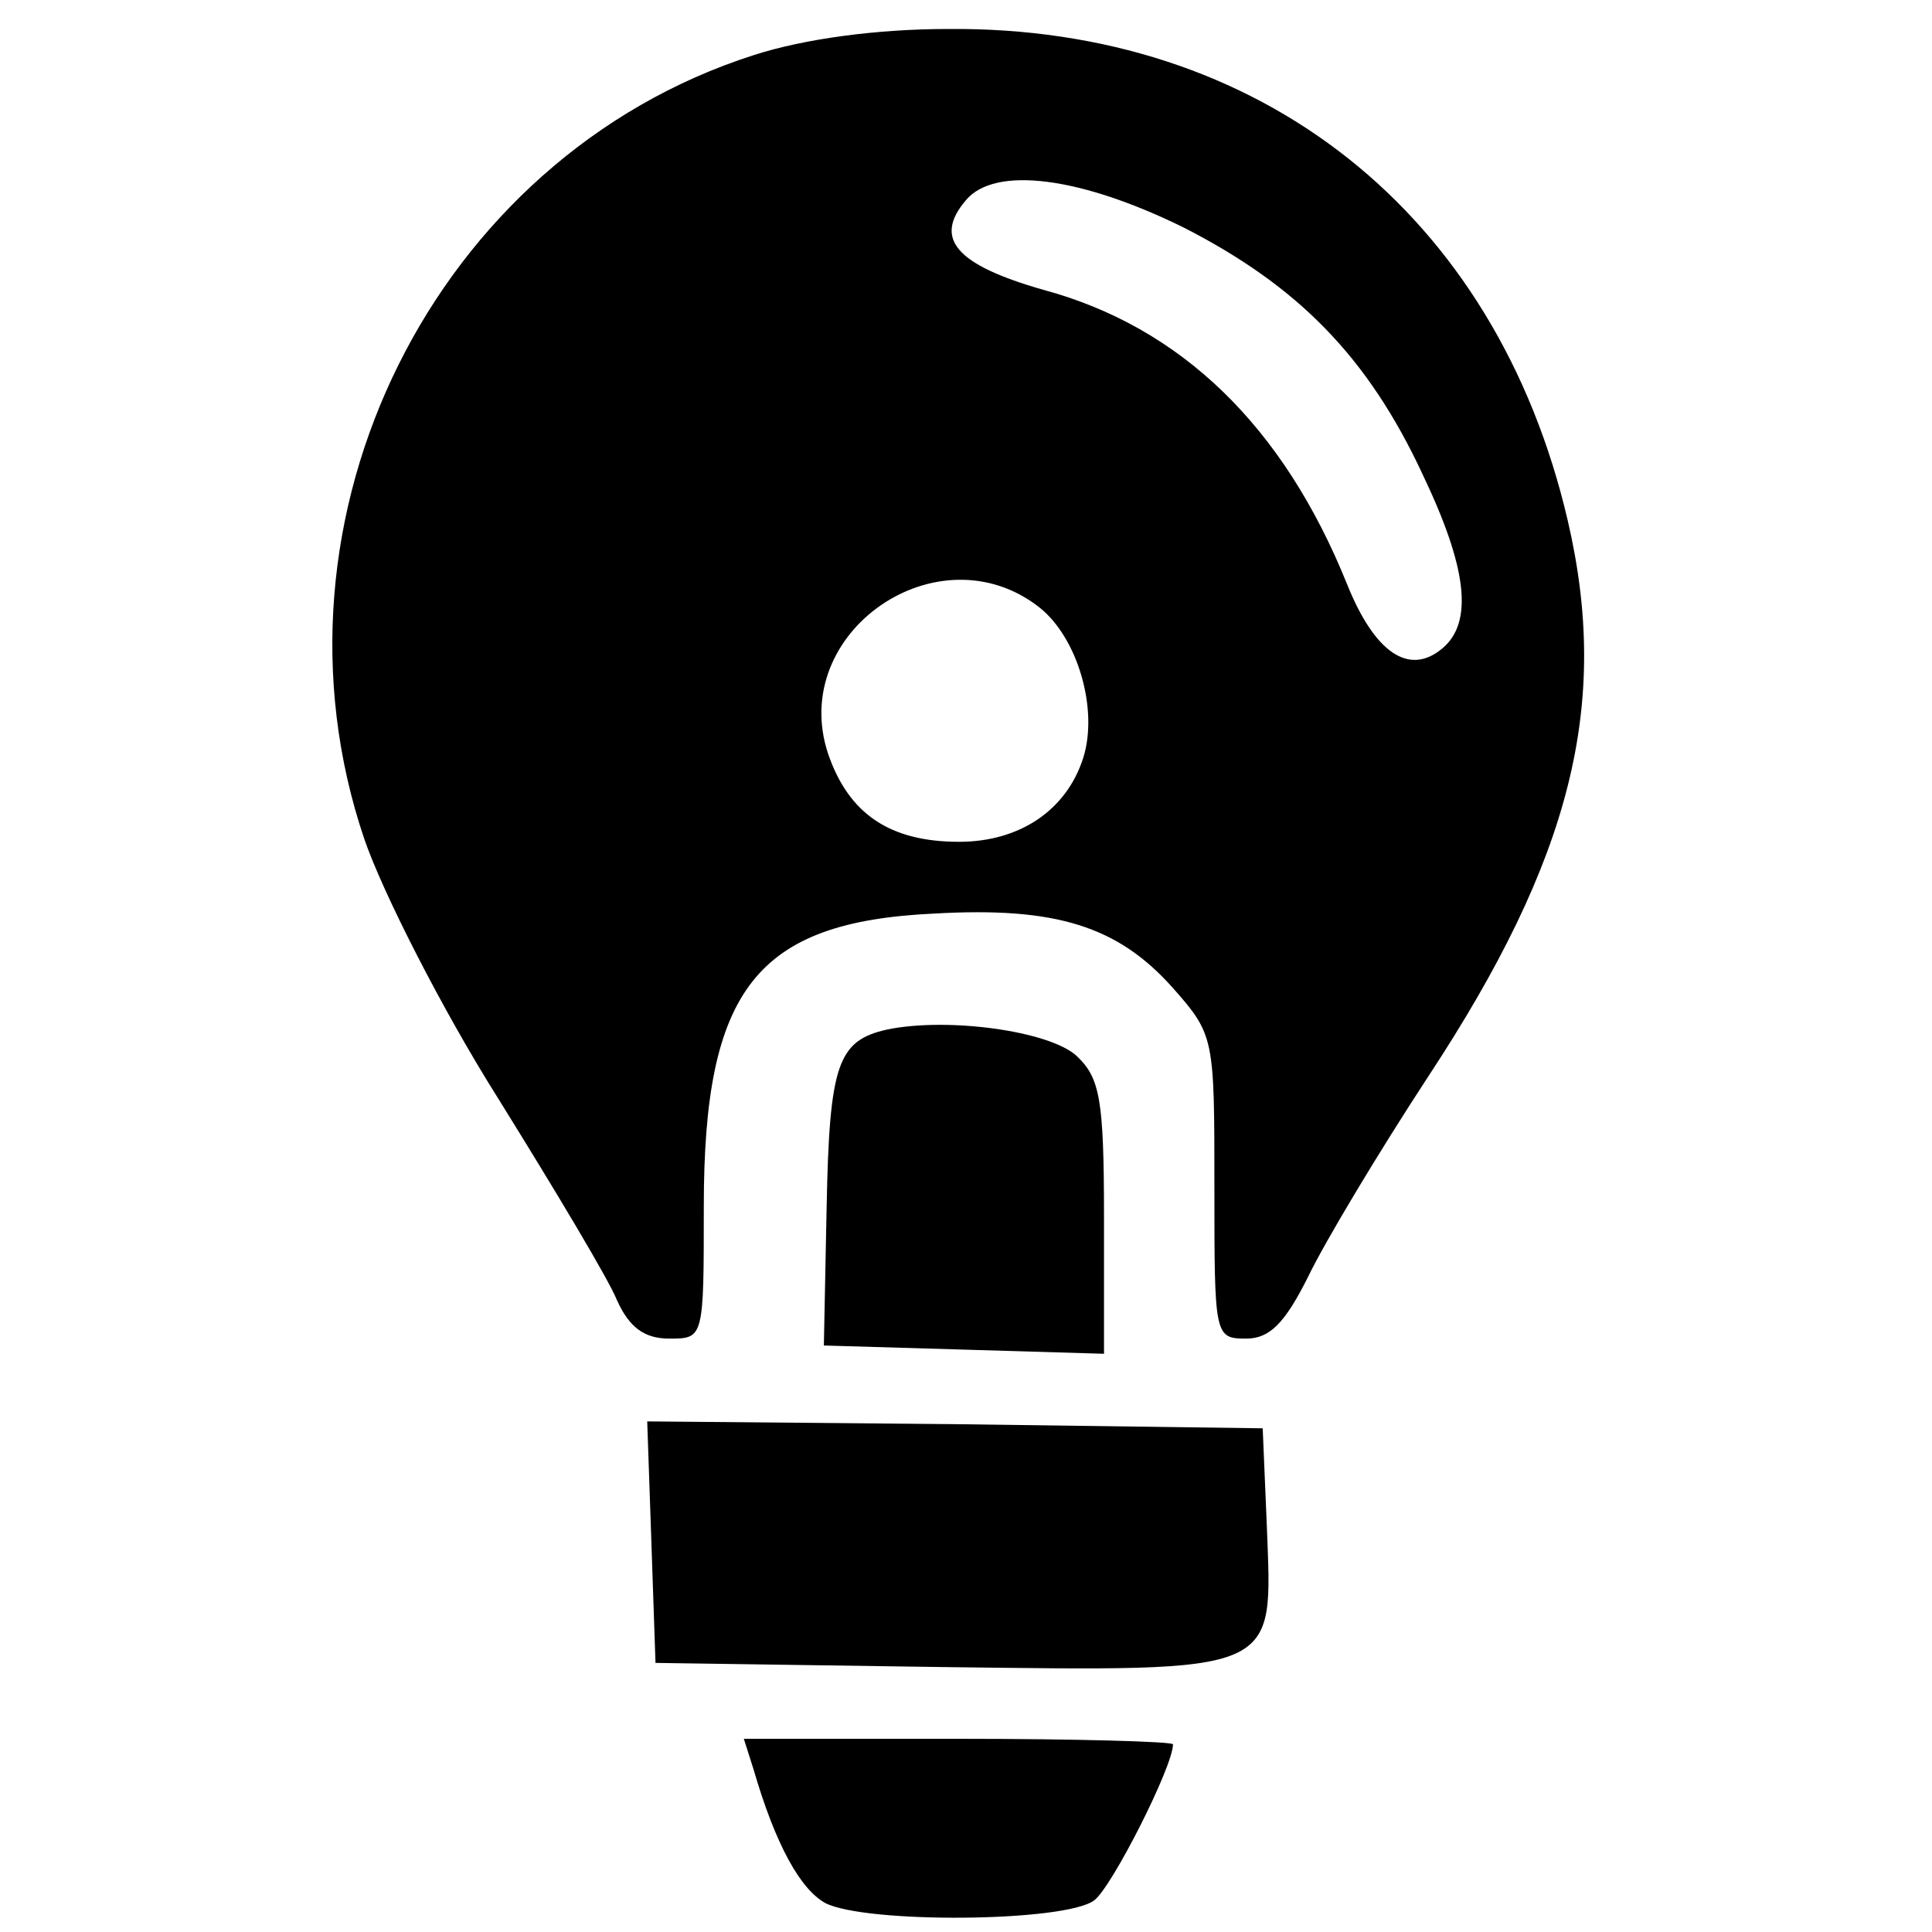
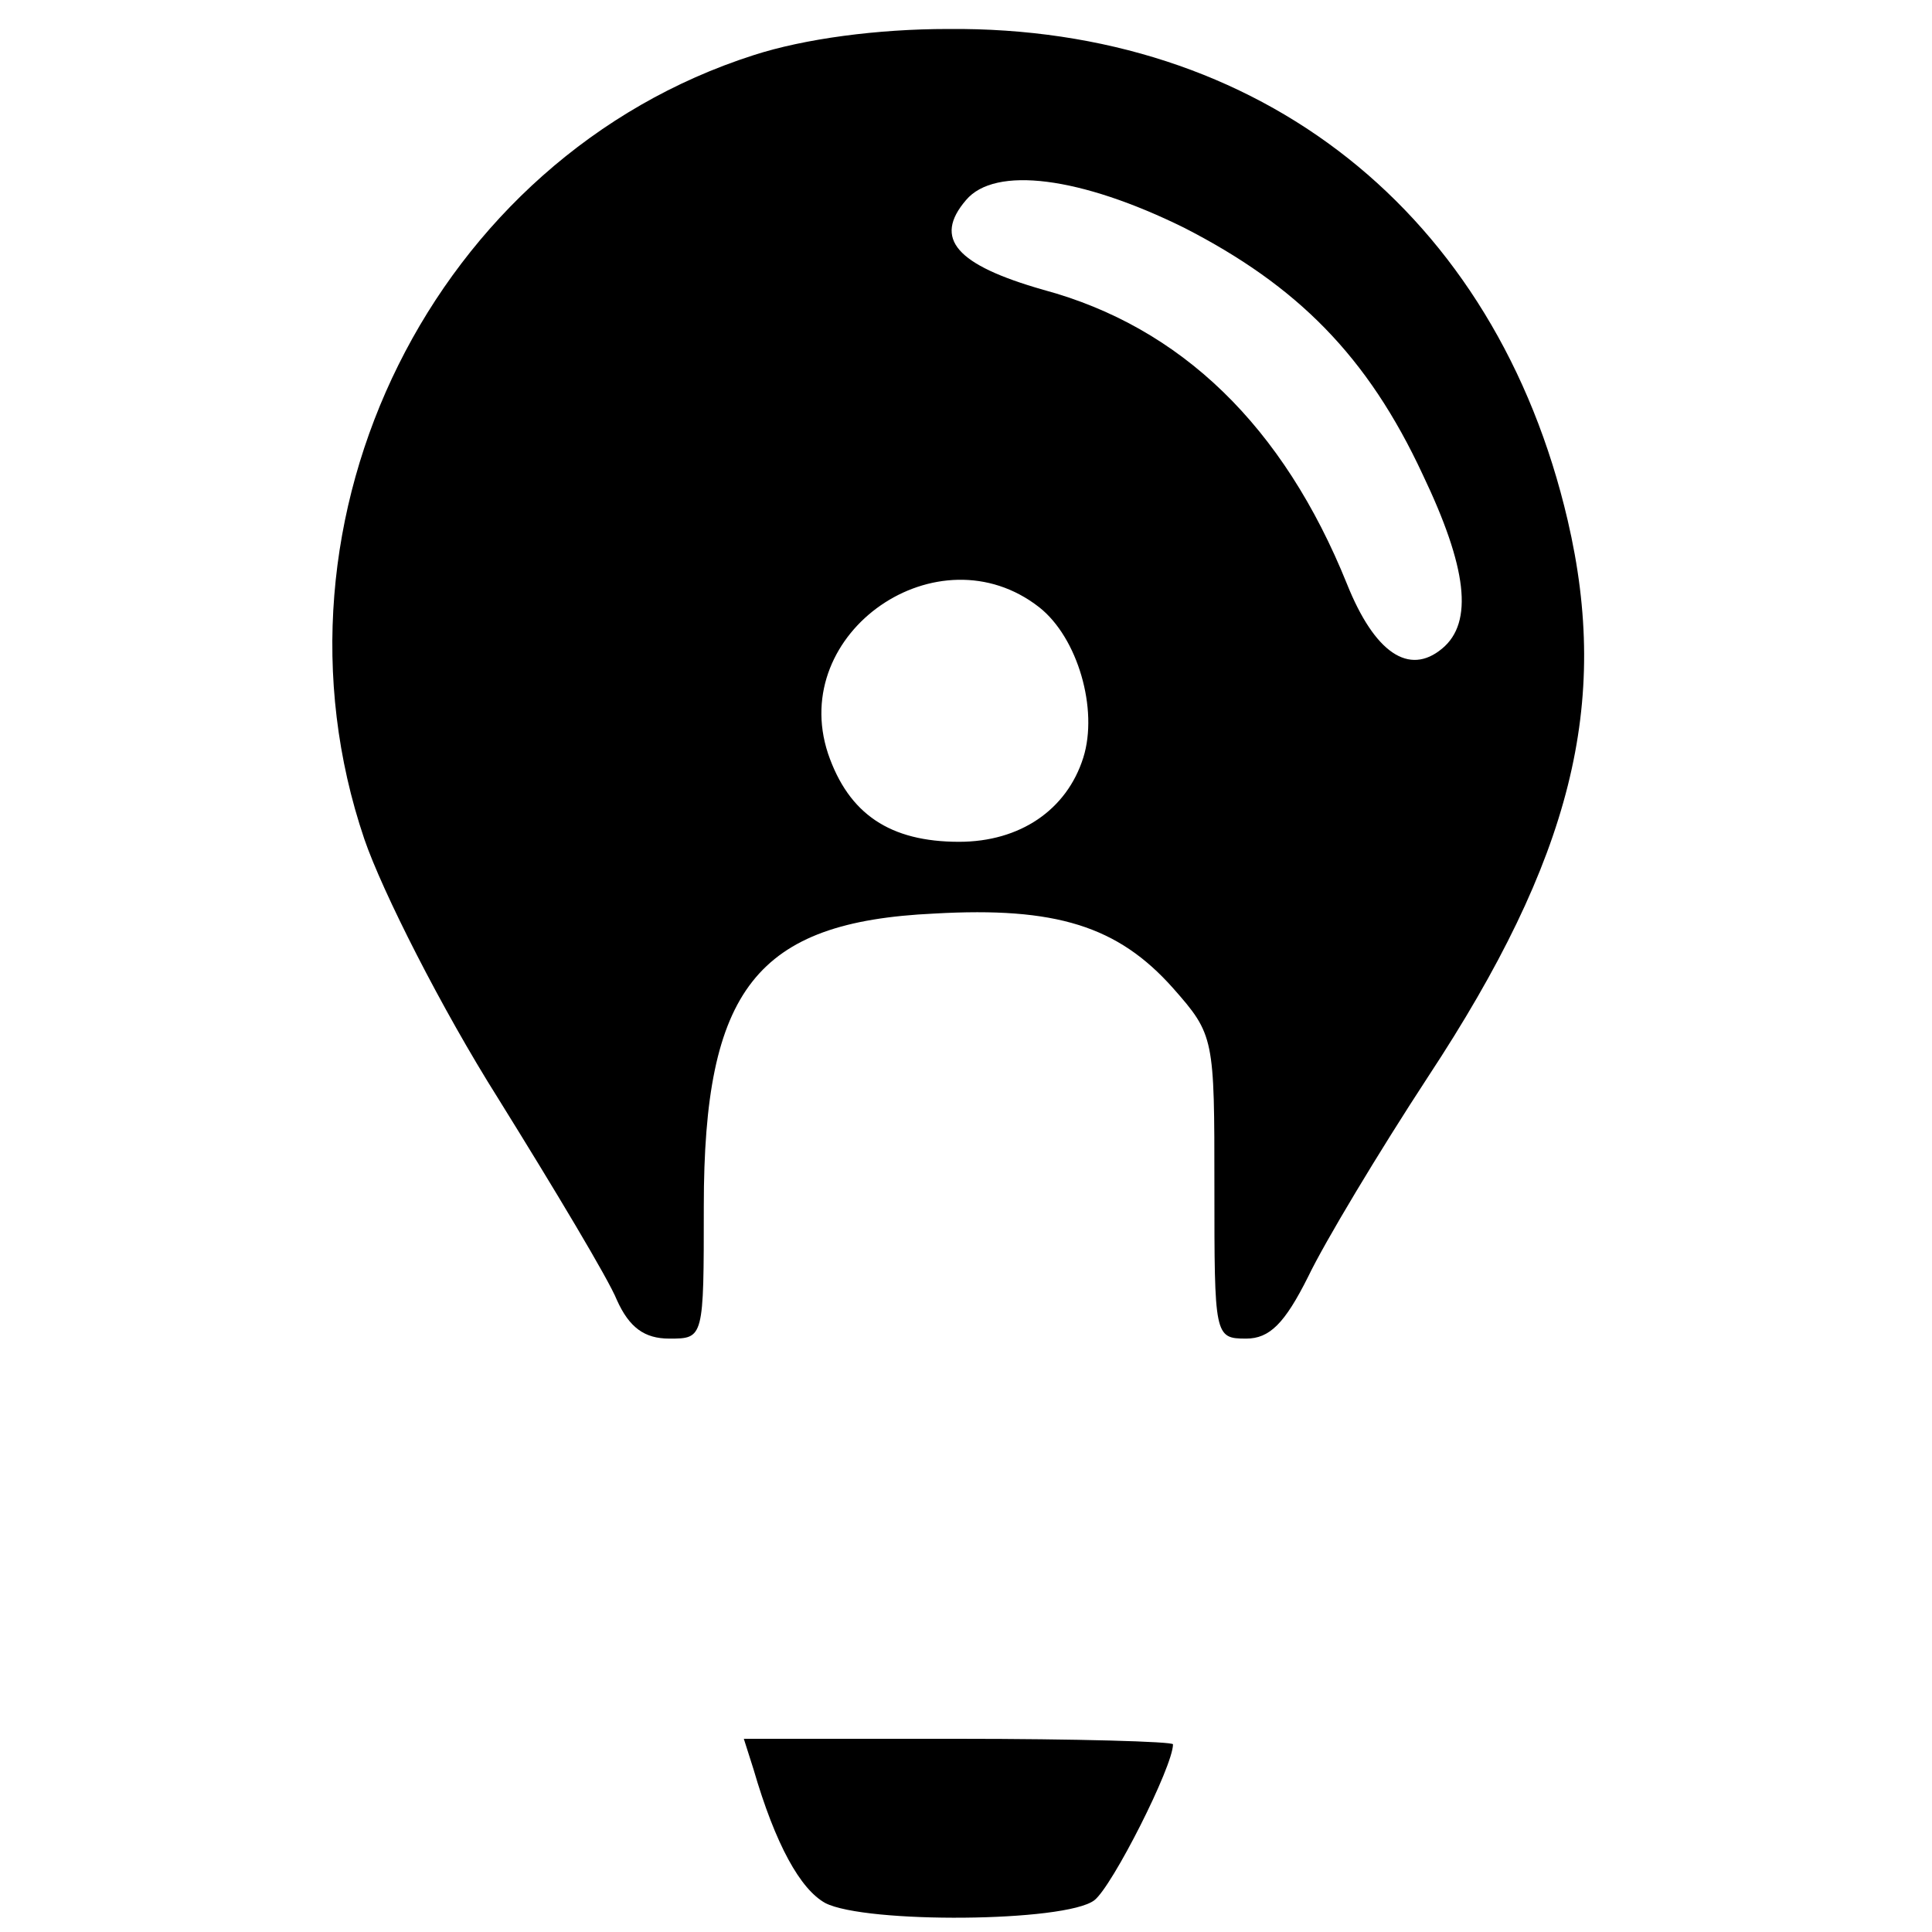
<svg xmlns="http://www.w3.org/2000/svg" version="1.0" width="140pt" height="140pt" viewBox="0 0 140 140" preserveAspectRatio="xMidYMid meet">
  <g transform="translate(0,140) scale(0.1,-0.1)" fill="#000000" stroke="none">
    <path d="M546 1360 c-231 -74 -361 -335 -282 -568 13 -38 56 -123 97 -188 41 -66 80 -131 86 -146 9 -20 20 -28 38 -28 25 0 25 0 25 96 0 157 38 206 167 212 88 5 133 -9 173 -54 30 -34 30 -36 30 -144 0 -108 0 -110 23 -110 17 0 28 11 45 45 12 25 51 90 87 145 104 158 132 270 101 403 -52 223 -223 358 -449 356 -51 0 -104 -7 -141 -19z m312 -125 c82 -42 133 -93 173 -179 32 -67 37 -107 14 -126 -24 -20 -49 -3 -69 47 -46 114 -120 186 -220 213 -63 18 -80 37 -56 65 21 25 83 17 158 -20z m-105 -275 c28 -22 43 -74 32 -109 -12 -38 -46 -61 -90 -61 -50 0 -80 20 -95 64 -29 88 80 163 153 106z" />
-     <path d="M643 654 c-36 -8 -42 -25 -44 -129 l-2 -100 102 -3 101 -3 0 99 c0 86 -3 101 -20 117 -20 18 -93 28 -137 19z" />
-     <path d="M472 283 l3 -88 207 -3 c248 -3 240 -6 236 102 l-3 71 -223 3 -223 2 3 -87z" />
    <path d="M546 118 c16 -55 34 -87 52 -97 29 -15 174 -14 195 2 13 10 57 97 57 113 0 2 -70 4 -156 4 l-155 0 7 -22z" />
  </g>
</svg>